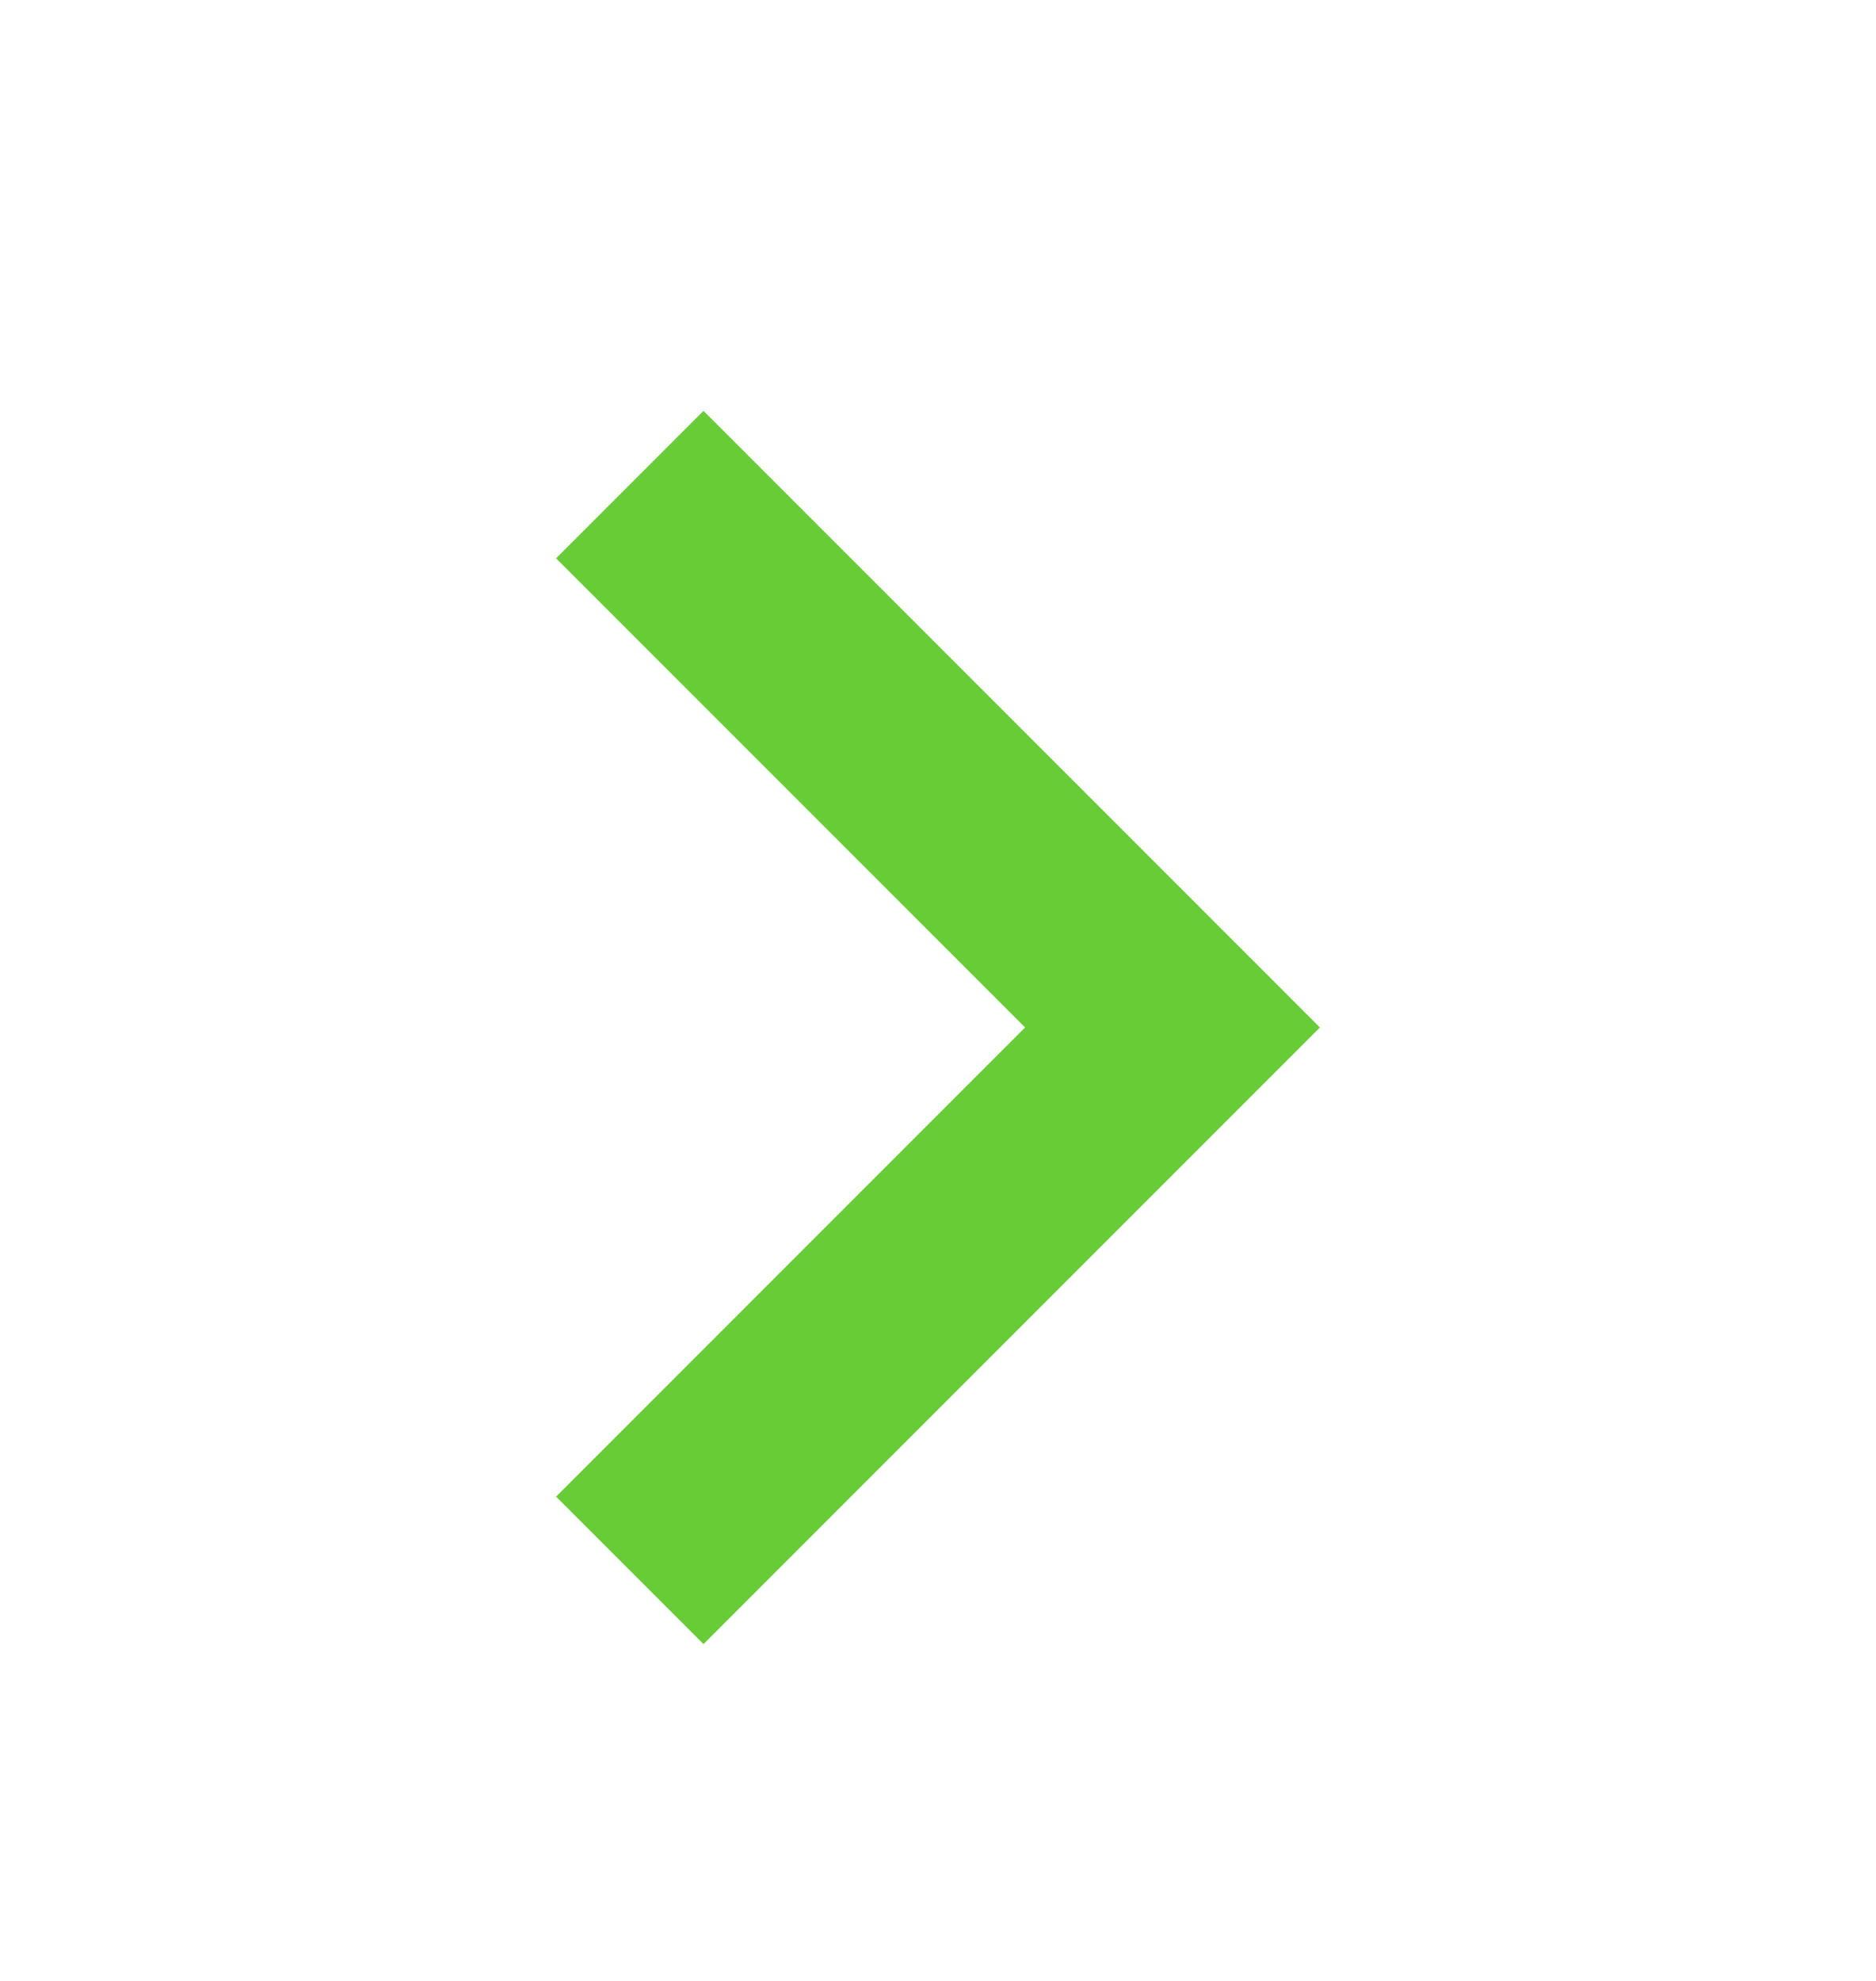
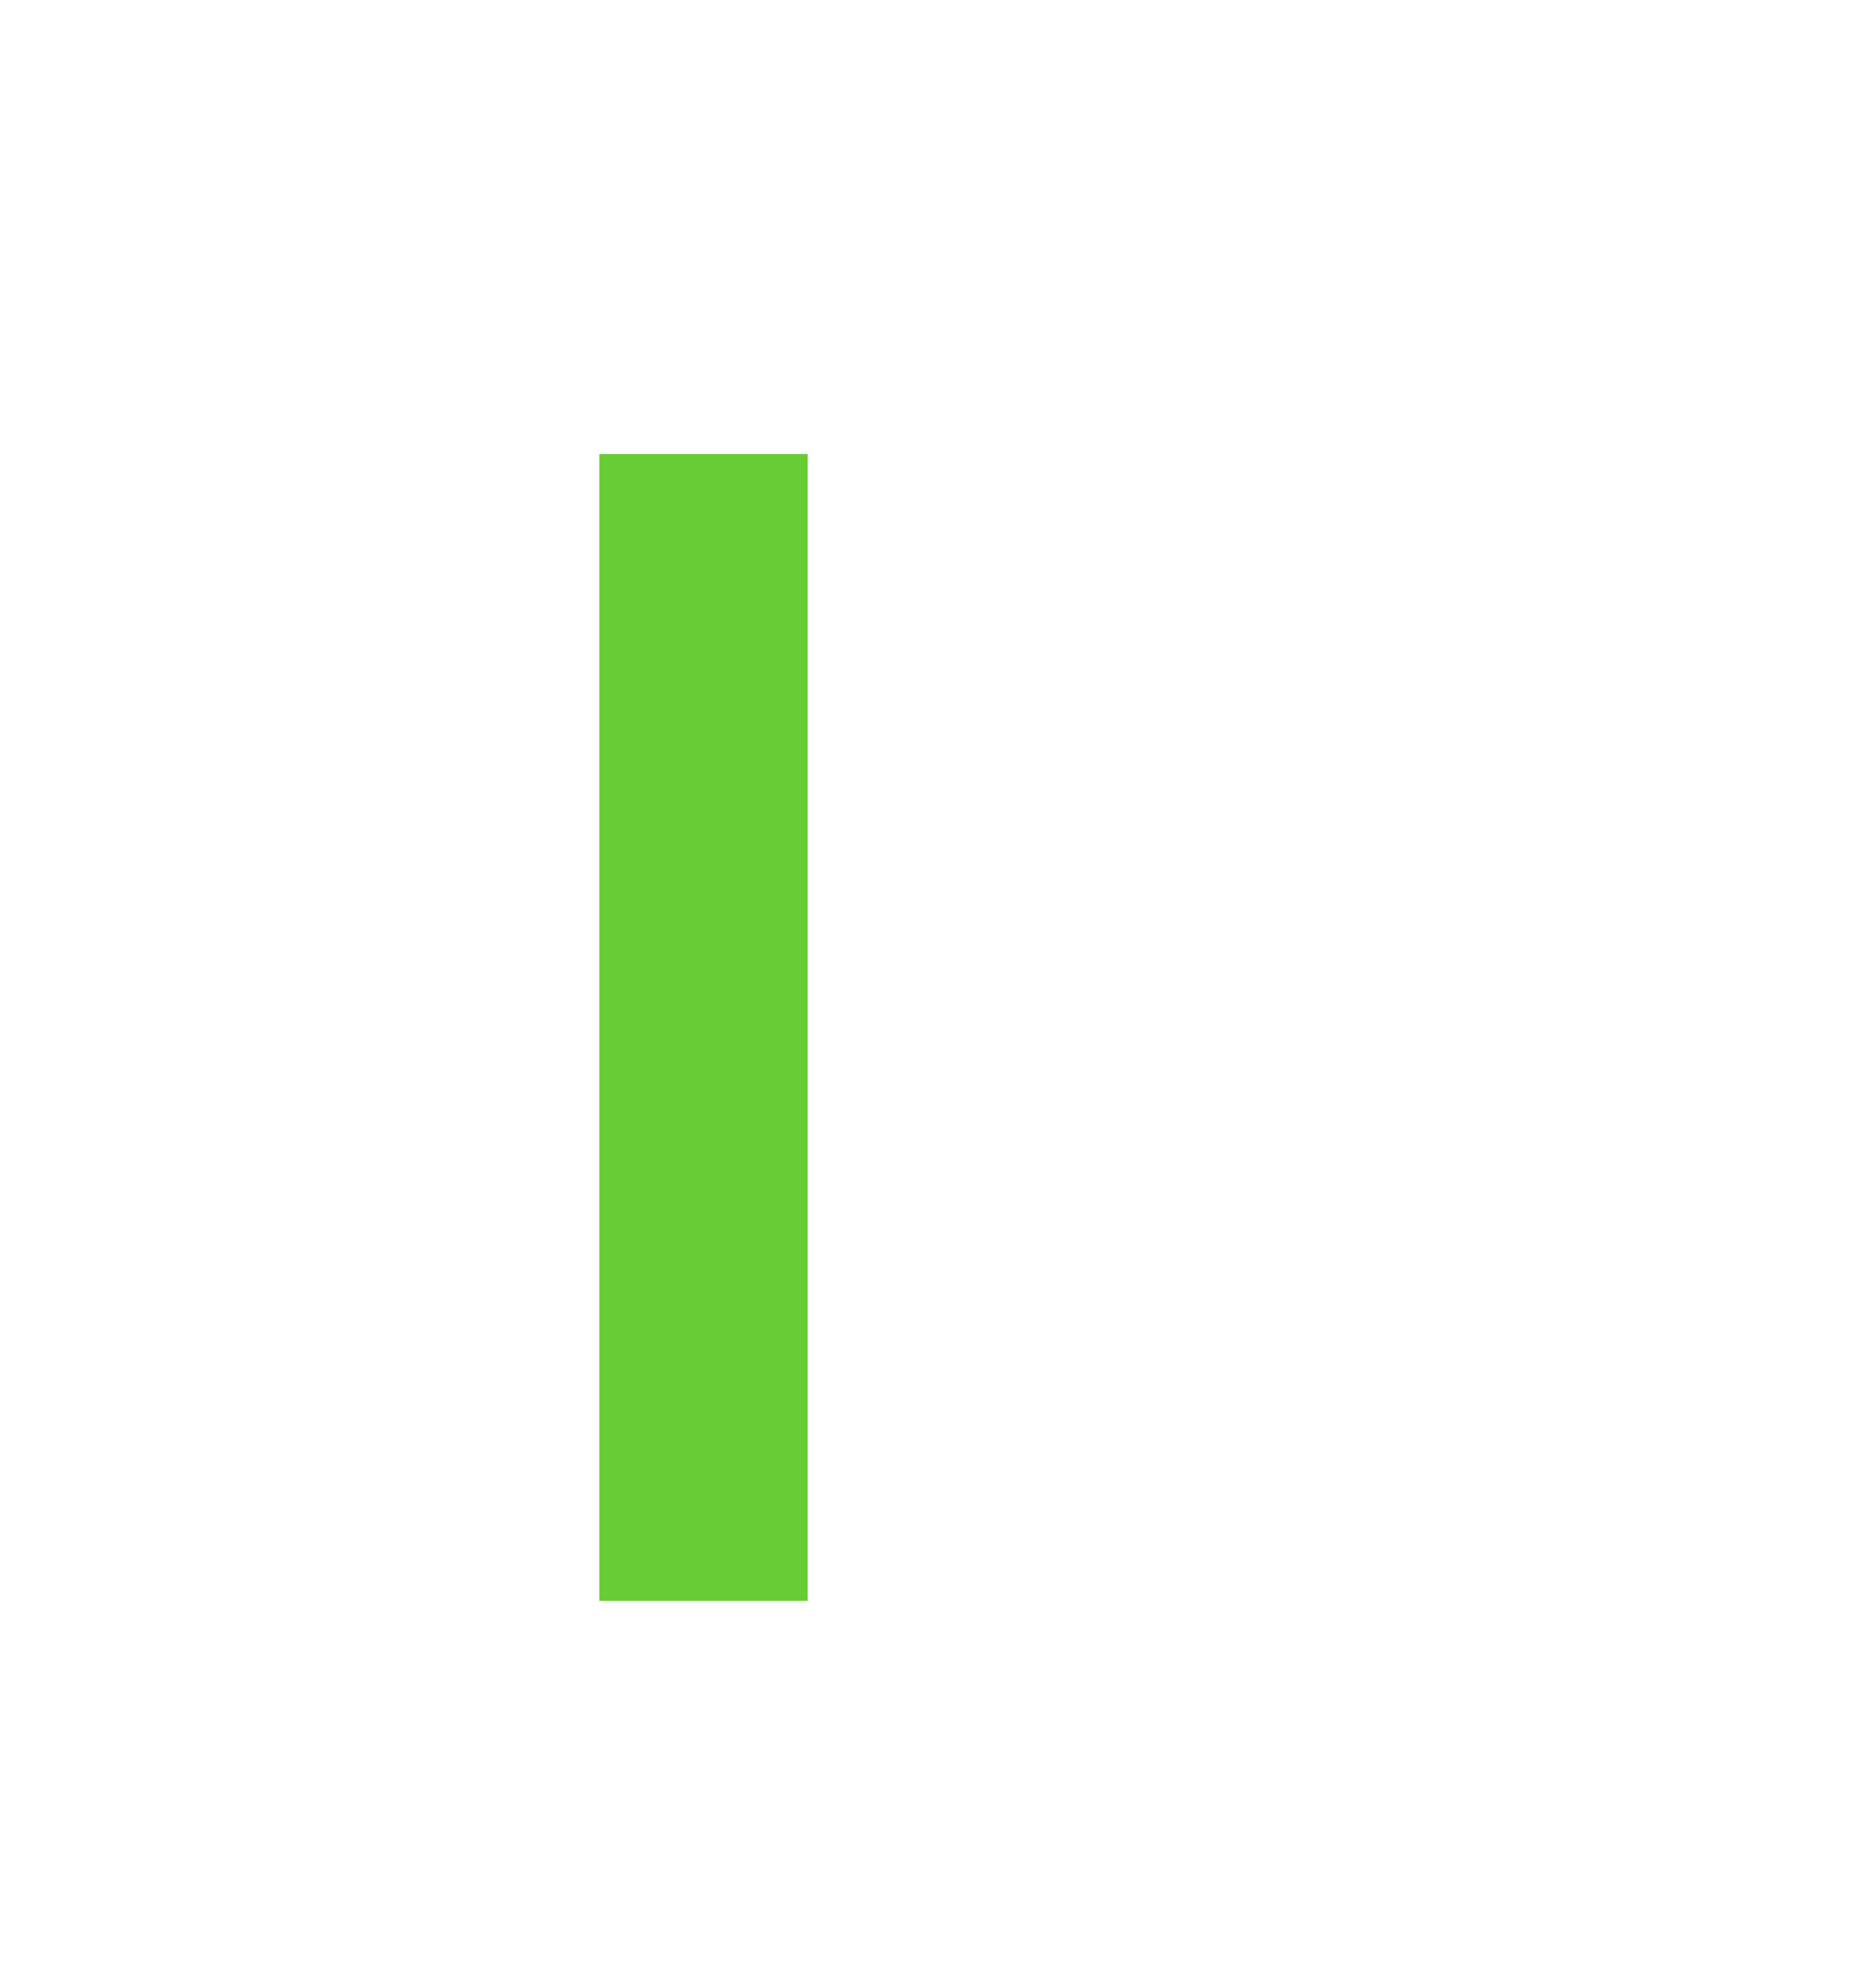
<svg xmlns="http://www.w3.org/2000/svg" width="18" height="19" viewBox="0 0 18 19" fill="none">
-   <path d="M6.75 14.355L11.25 9.855L6.75 5.355" stroke="#68CC36" stroke-width="2" stroke-linecap="square" />
+   <path d="M6.75 14.355L6.75 5.355" stroke="#68CC36" stroke-width="2" stroke-linecap="square" />
</svg>